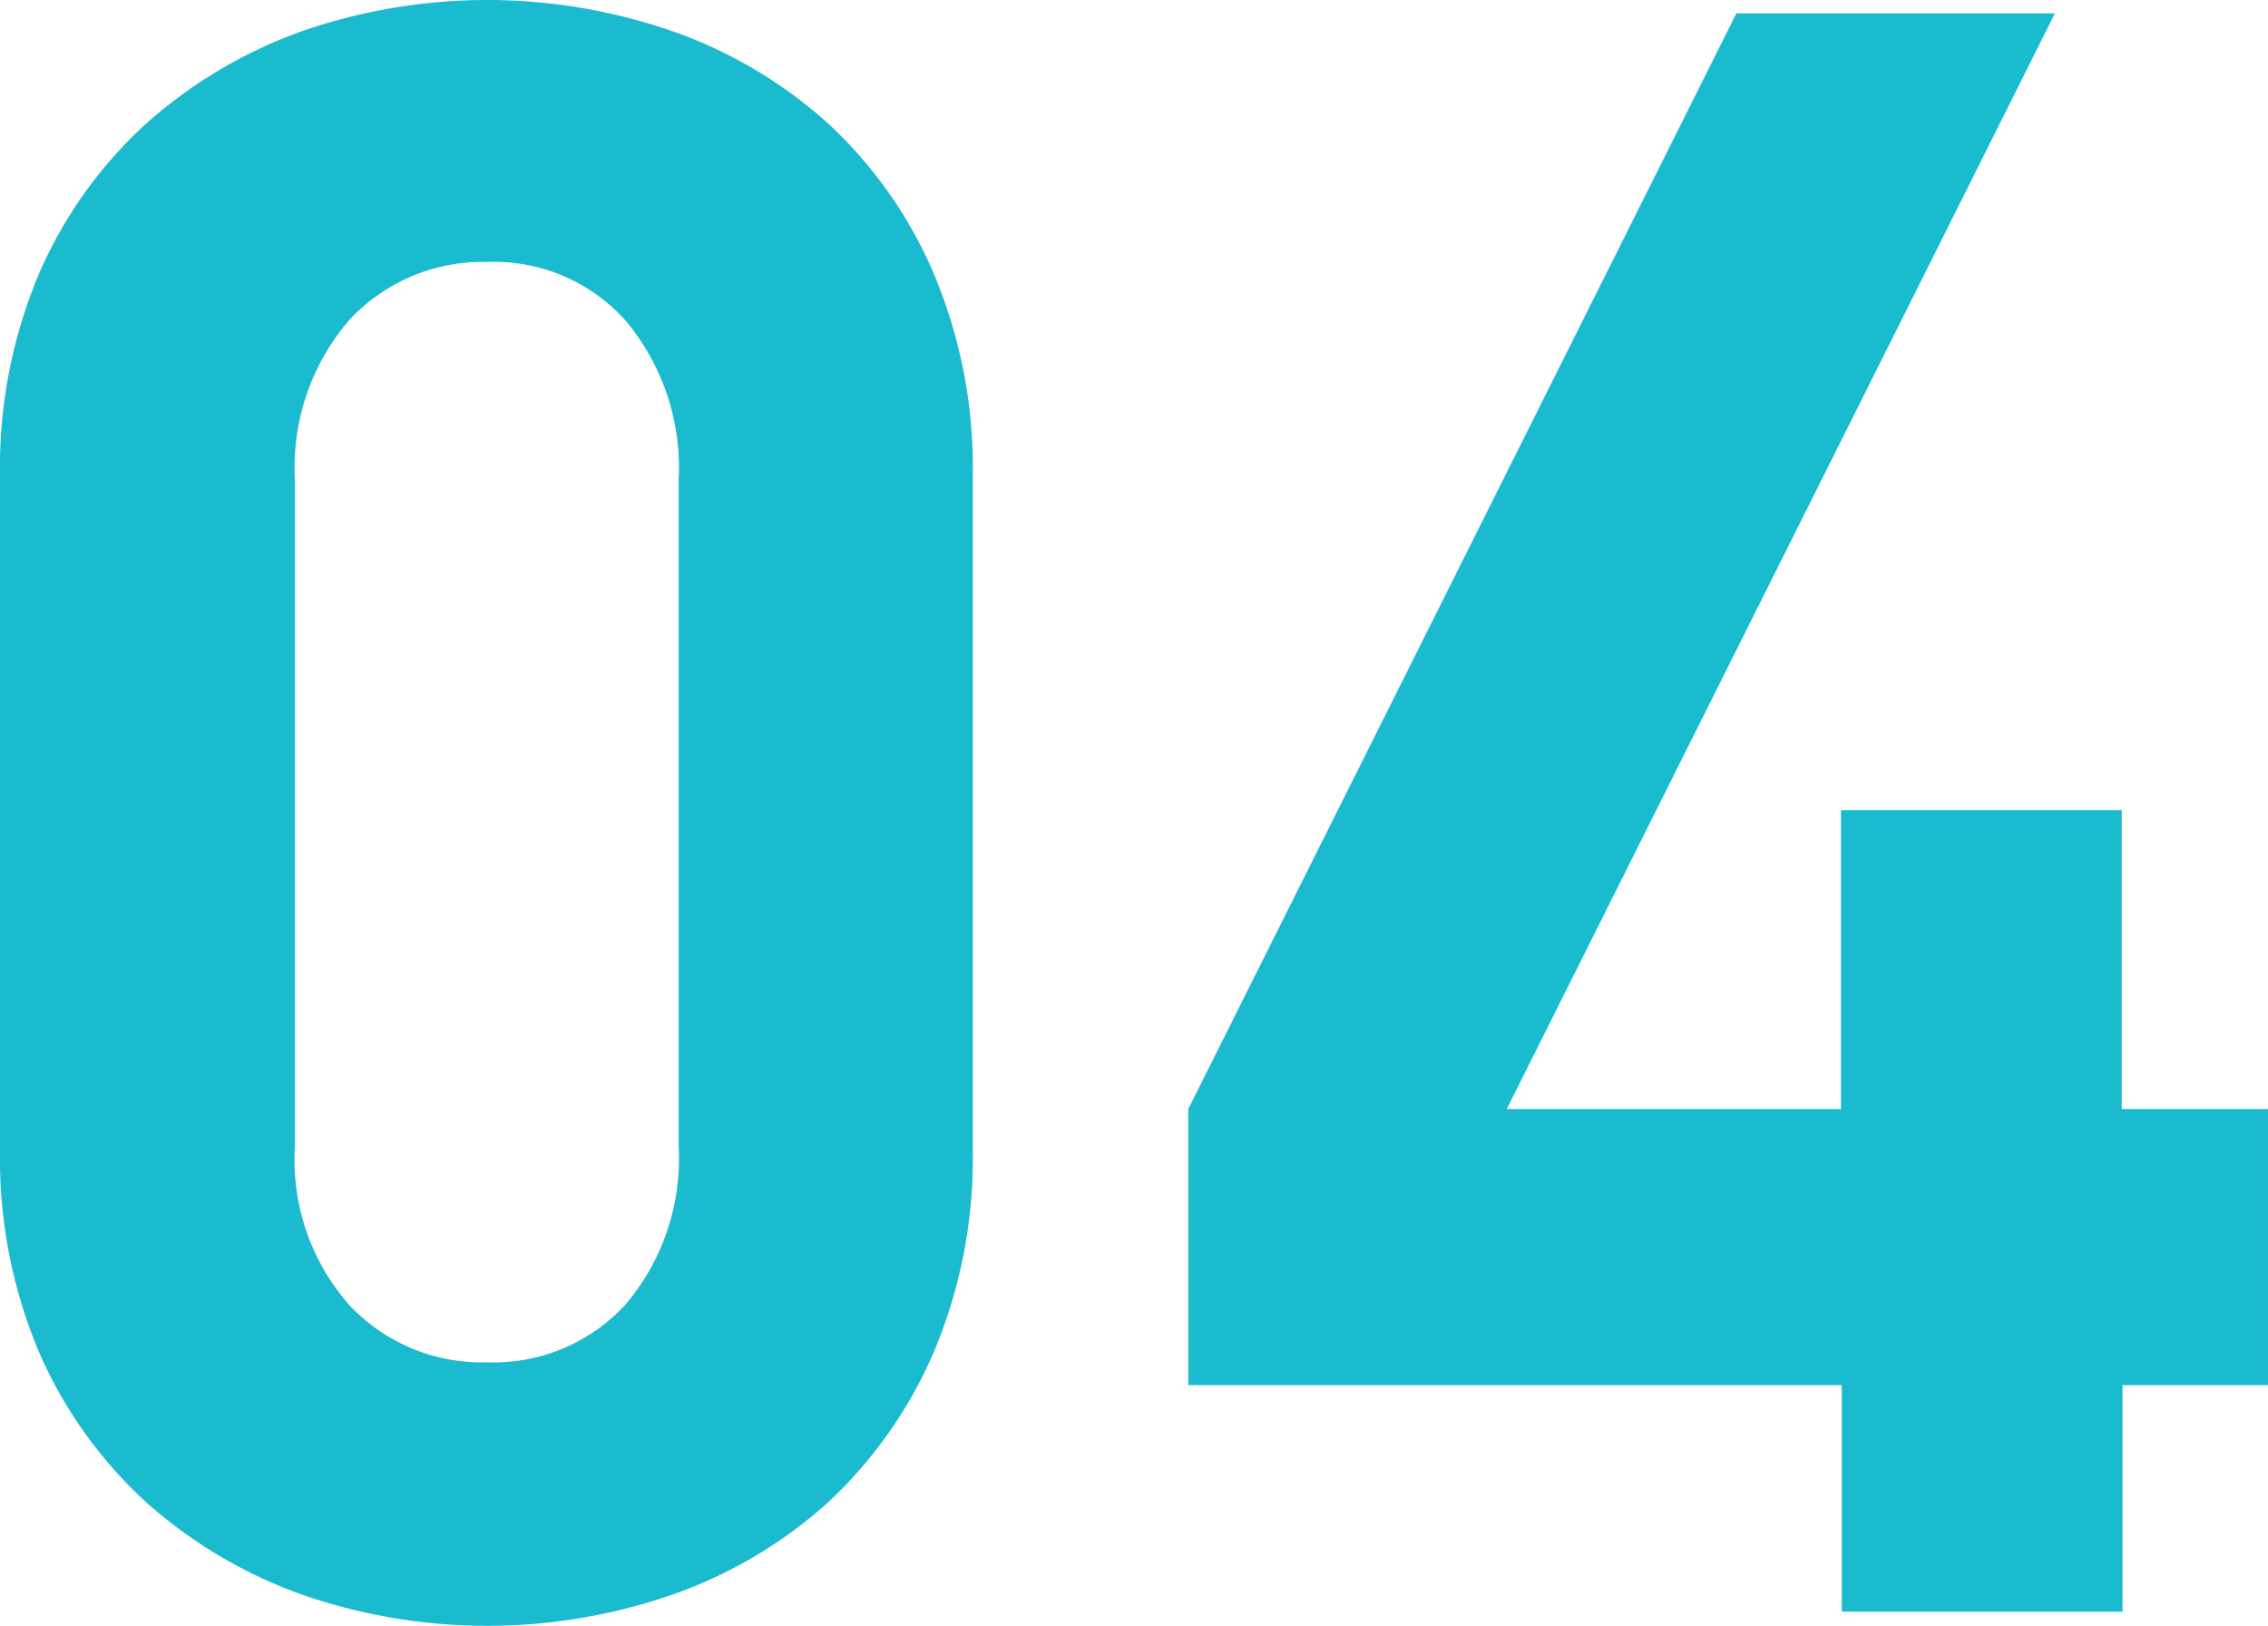
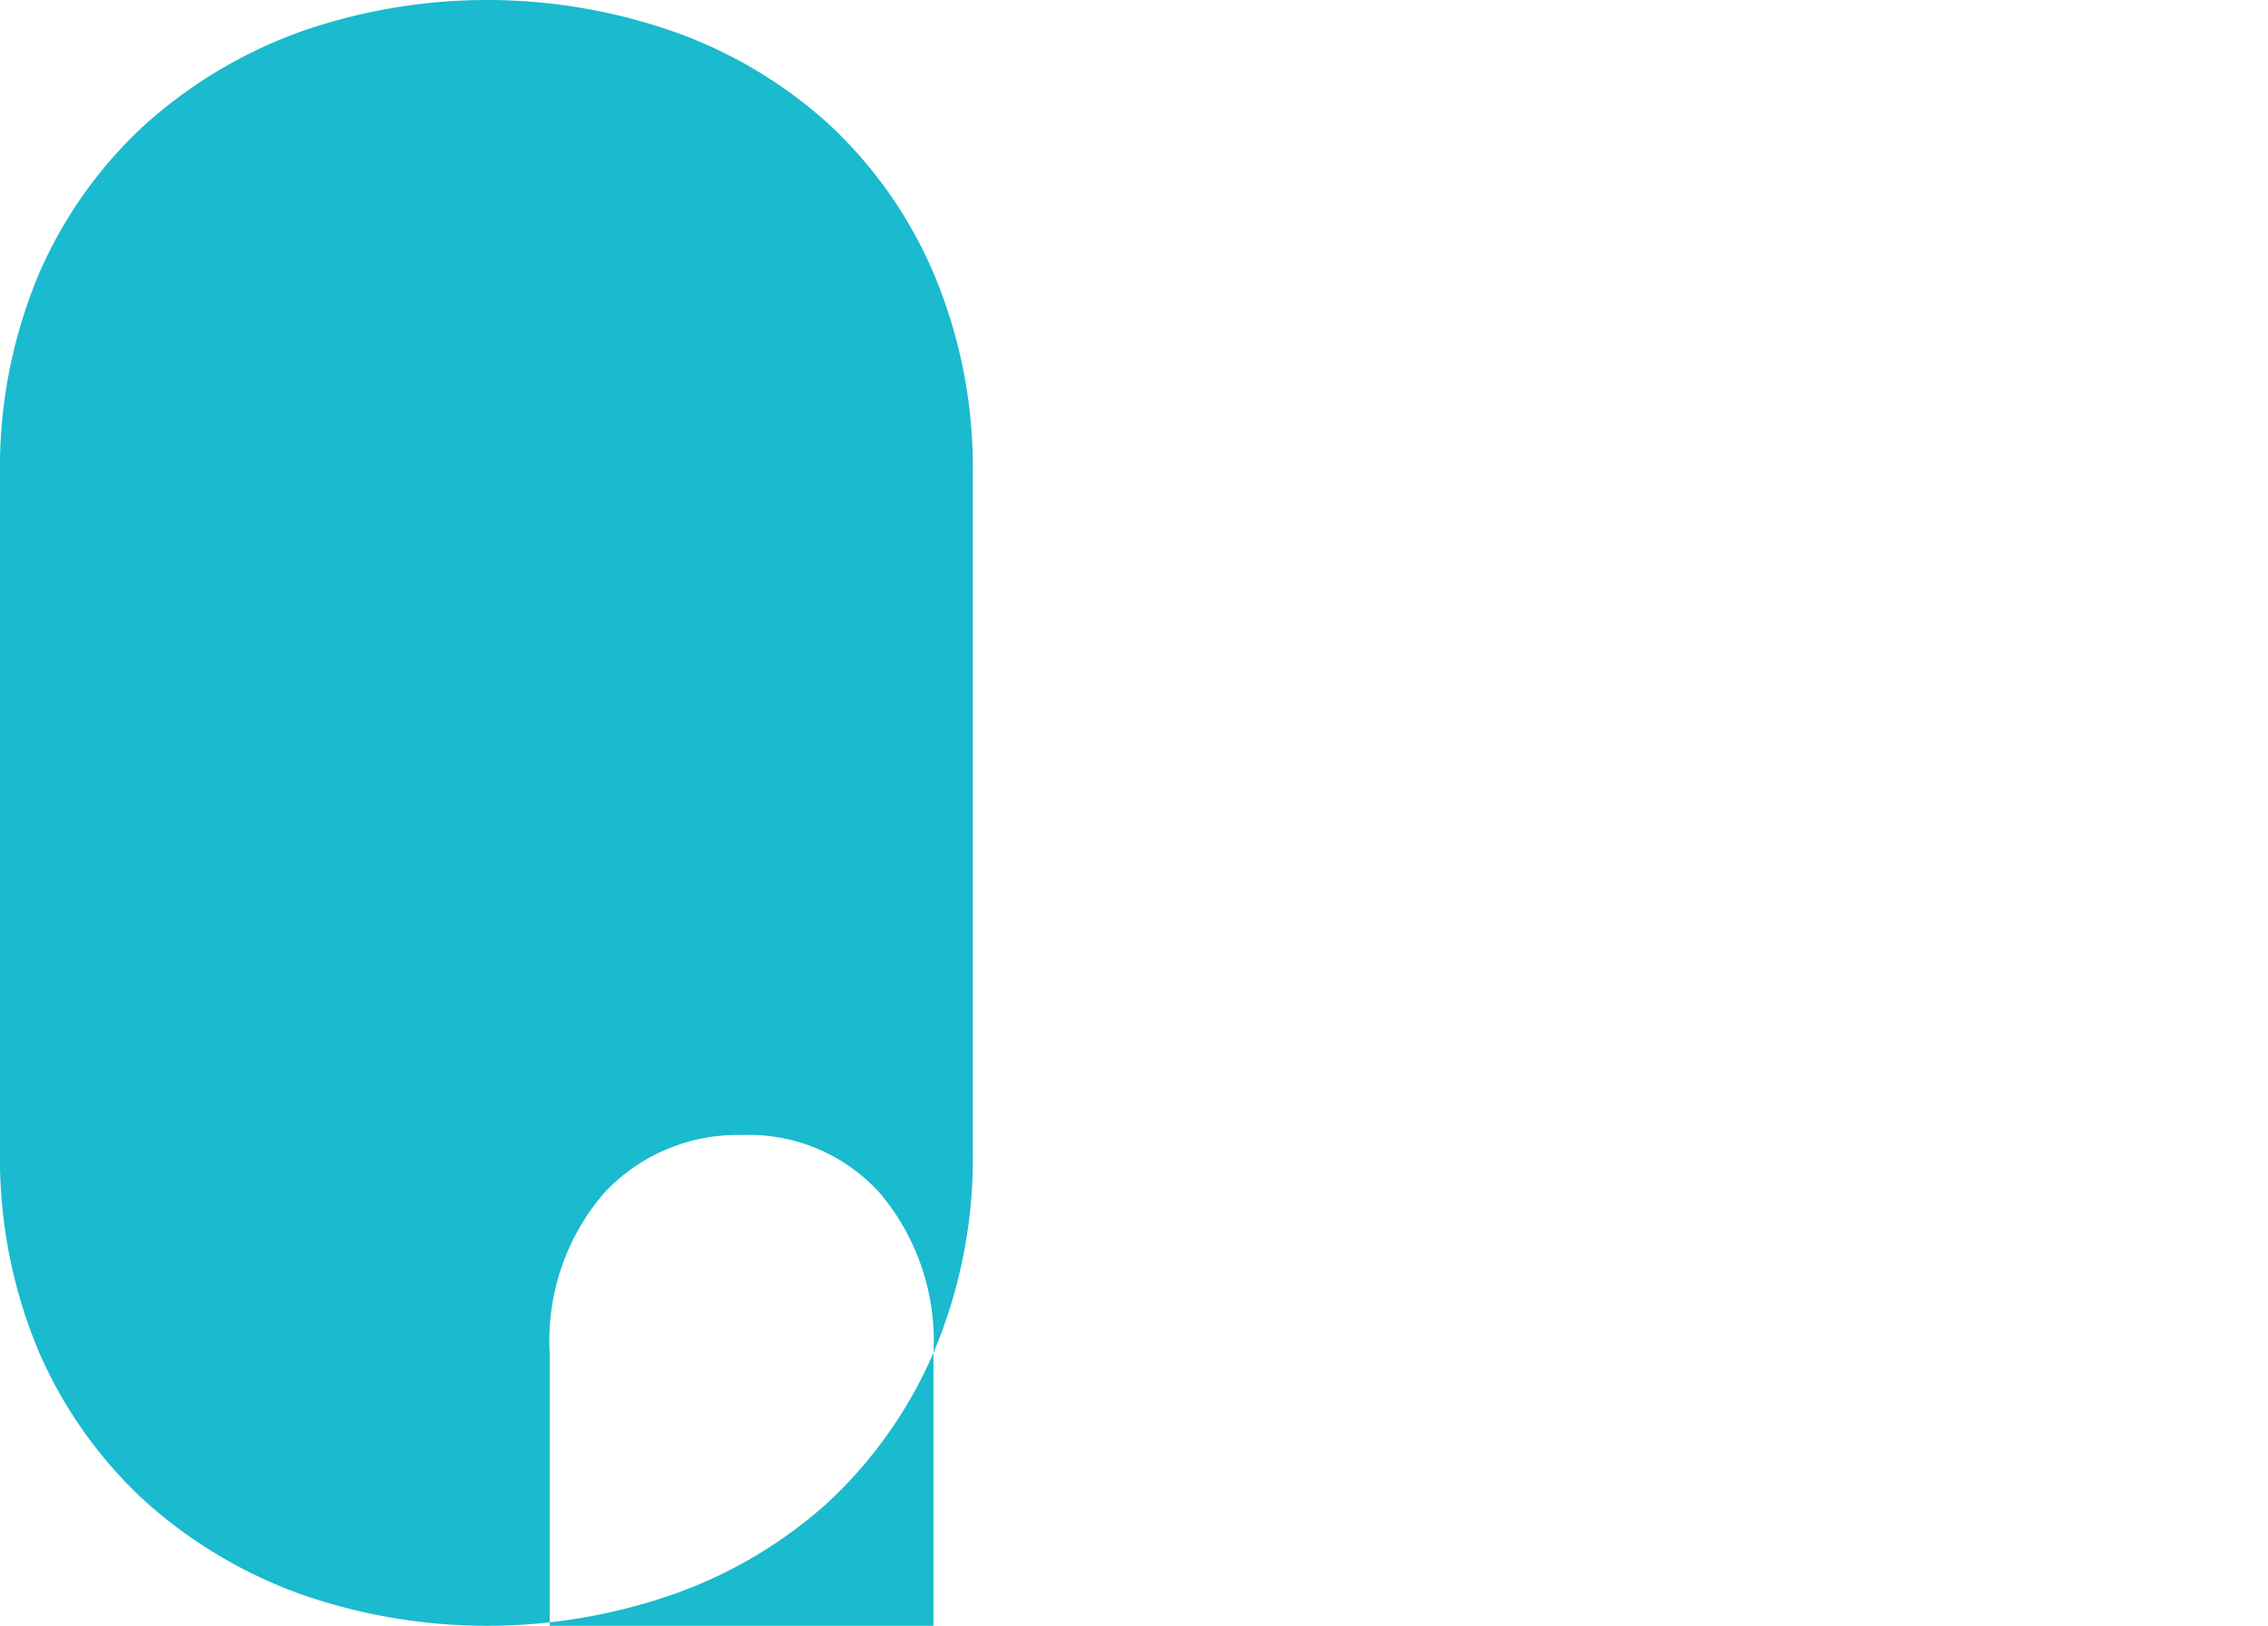
<svg xmlns="http://www.w3.org/2000/svg" width="28.84" height="20.67" viewBox="0 0 28.84 20.67">
  <g id="_04" data-name="04" transform="translate(-14.07 -18.17)">
-     <path id="Path_2470" data-name="Path 2470" d="M25.94,35.37a5.68,5.68,0,0,1-1.34,1.9,5.824,5.824,0,0,1-1.97,1.17,7.191,7.191,0,0,1-4.73,0,6.024,6.024,0,0,1-1.97-1.17,5.629,5.629,0,0,1-1.36-1.9,6.35,6.35,0,0,1-.5-2.58V24.22a6.35,6.35,0,0,1,.5-2.58,5.591,5.591,0,0,1,1.36-1.9,6.024,6.024,0,0,1,1.97-1.17,7.192,7.192,0,0,1,4.73,0,5.824,5.824,0,0,1,1.97,1.17,5.581,5.581,0,0,1,1.34,1.9,6.35,6.35,0,0,1,.5,2.58v8.57a6.35,6.35,0,0,1-.5,2.58ZM22.7,24.27a2.912,2.912,0,0,0-.68-2.03,2.247,2.247,0,0,0-1.75-.74,2.317,2.317,0,0,0-1.76.74,2.871,2.871,0,0,0-.69,2.03v8.48a2.787,2.787,0,0,0,.69,2.01,2.309,2.309,0,0,0,1.76.73,2.273,2.273,0,0,0,1.75-.73,2.86,2.86,0,0,0,.68-2.01Z" fill="#1abacf" />
-     <path id="Path_2471" data-name="Path 2471" d="M41.06,35.78v2.88H37.49V35.78H29.18V32.27l6.97-13.93H40.2L33.23,32.27h4.25v-3.8h3.57v3.8h1.86v3.51H41.05Z" fill="#1abacf" />
+     <path id="Path_2470" data-name="Path 2470" d="M25.94,35.37a5.68,5.68,0,0,1-1.34,1.9,5.824,5.824,0,0,1-1.97,1.17,7.191,7.191,0,0,1-4.73,0,6.024,6.024,0,0,1-1.97-1.17,5.629,5.629,0,0,1-1.36-1.9,6.35,6.35,0,0,1-.5-2.58V24.22a6.35,6.35,0,0,1,.5-2.58,5.591,5.591,0,0,1,1.36-1.9,6.024,6.024,0,0,1,1.97-1.17,7.192,7.192,0,0,1,4.73,0,5.824,5.824,0,0,1,1.97,1.17,5.581,5.581,0,0,1,1.34,1.9,6.35,6.35,0,0,1,.5,2.58v8.57a6.35,6.35,0,0,1-.5,2.58Za2.912,2.912,0,0,0-.68-2.03,2.247,2.247,0,0,0-1.75-.74,2.317,2.317,0,0,0-1.76.74,2.871,2.871,0,0,0-.69,2.03v8.48a2.787,2.787,0,0,0,.69,2.01,2.309,2.309,0,0,0,1.76.73,2.273,2.273,0,0,0,1.75-.73,2.86,2.86,0,0,0,.68-2.01Z" fill="#1abacf" />
  </g>
</svg>